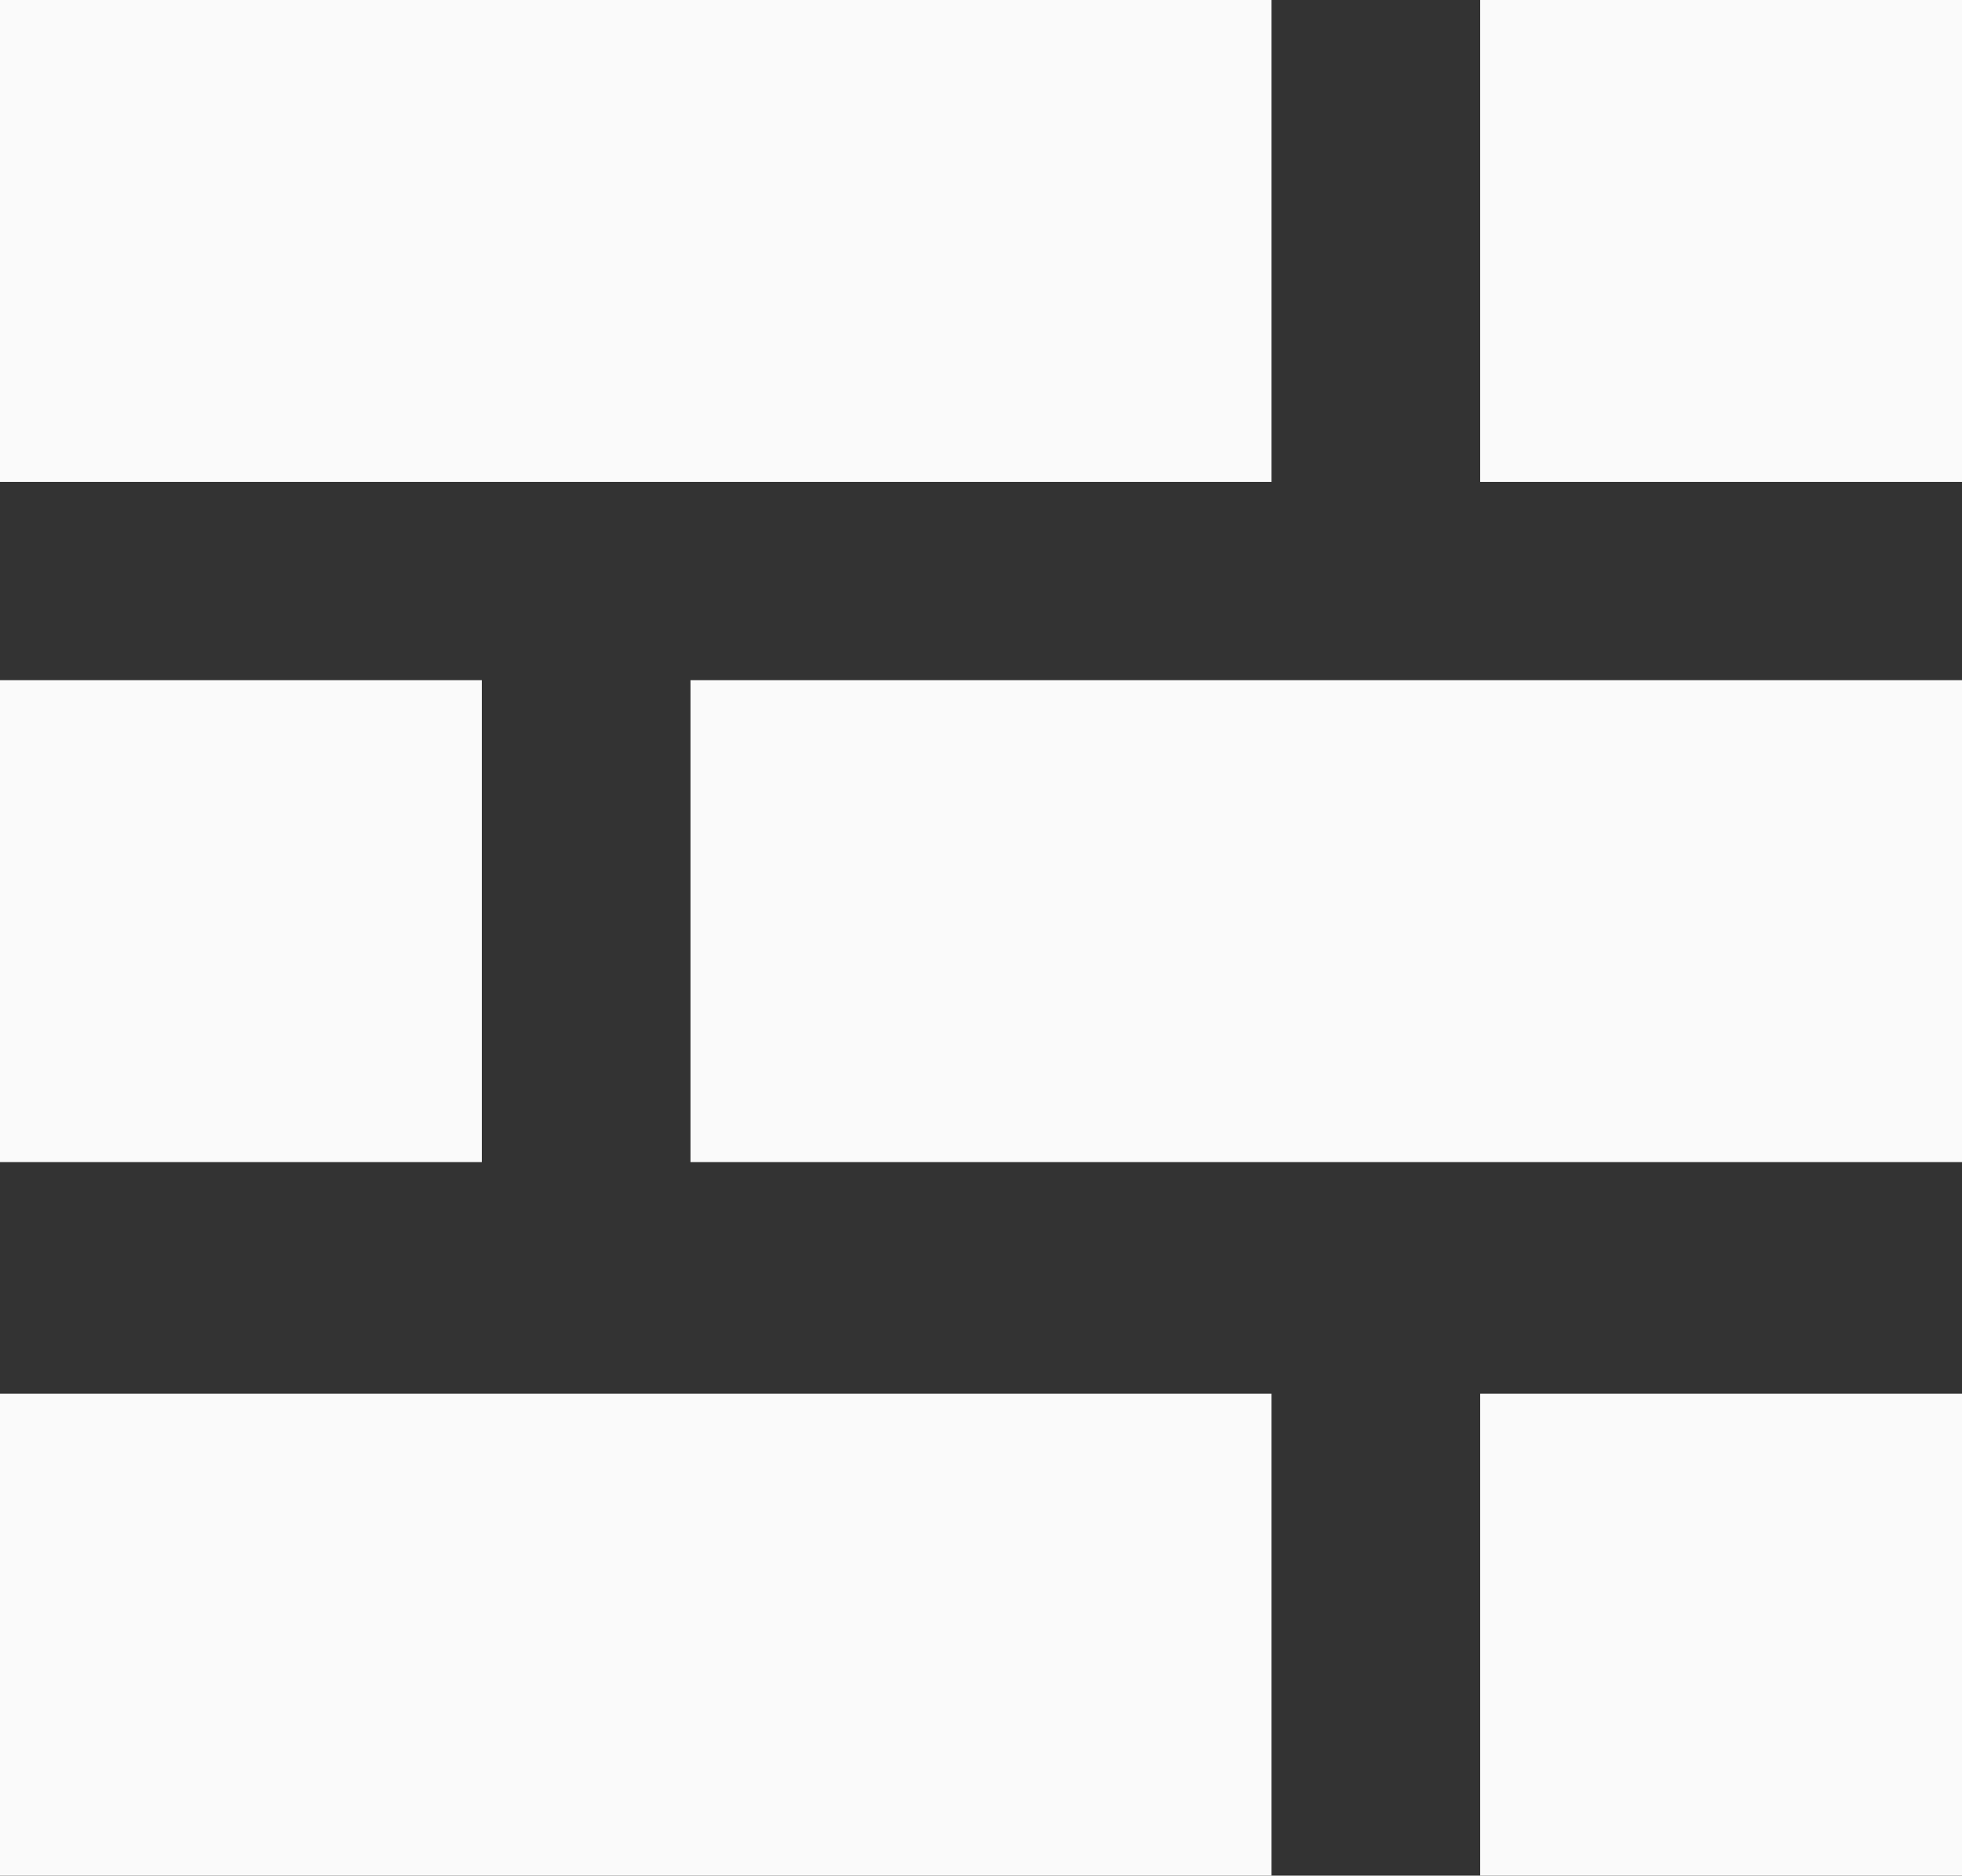
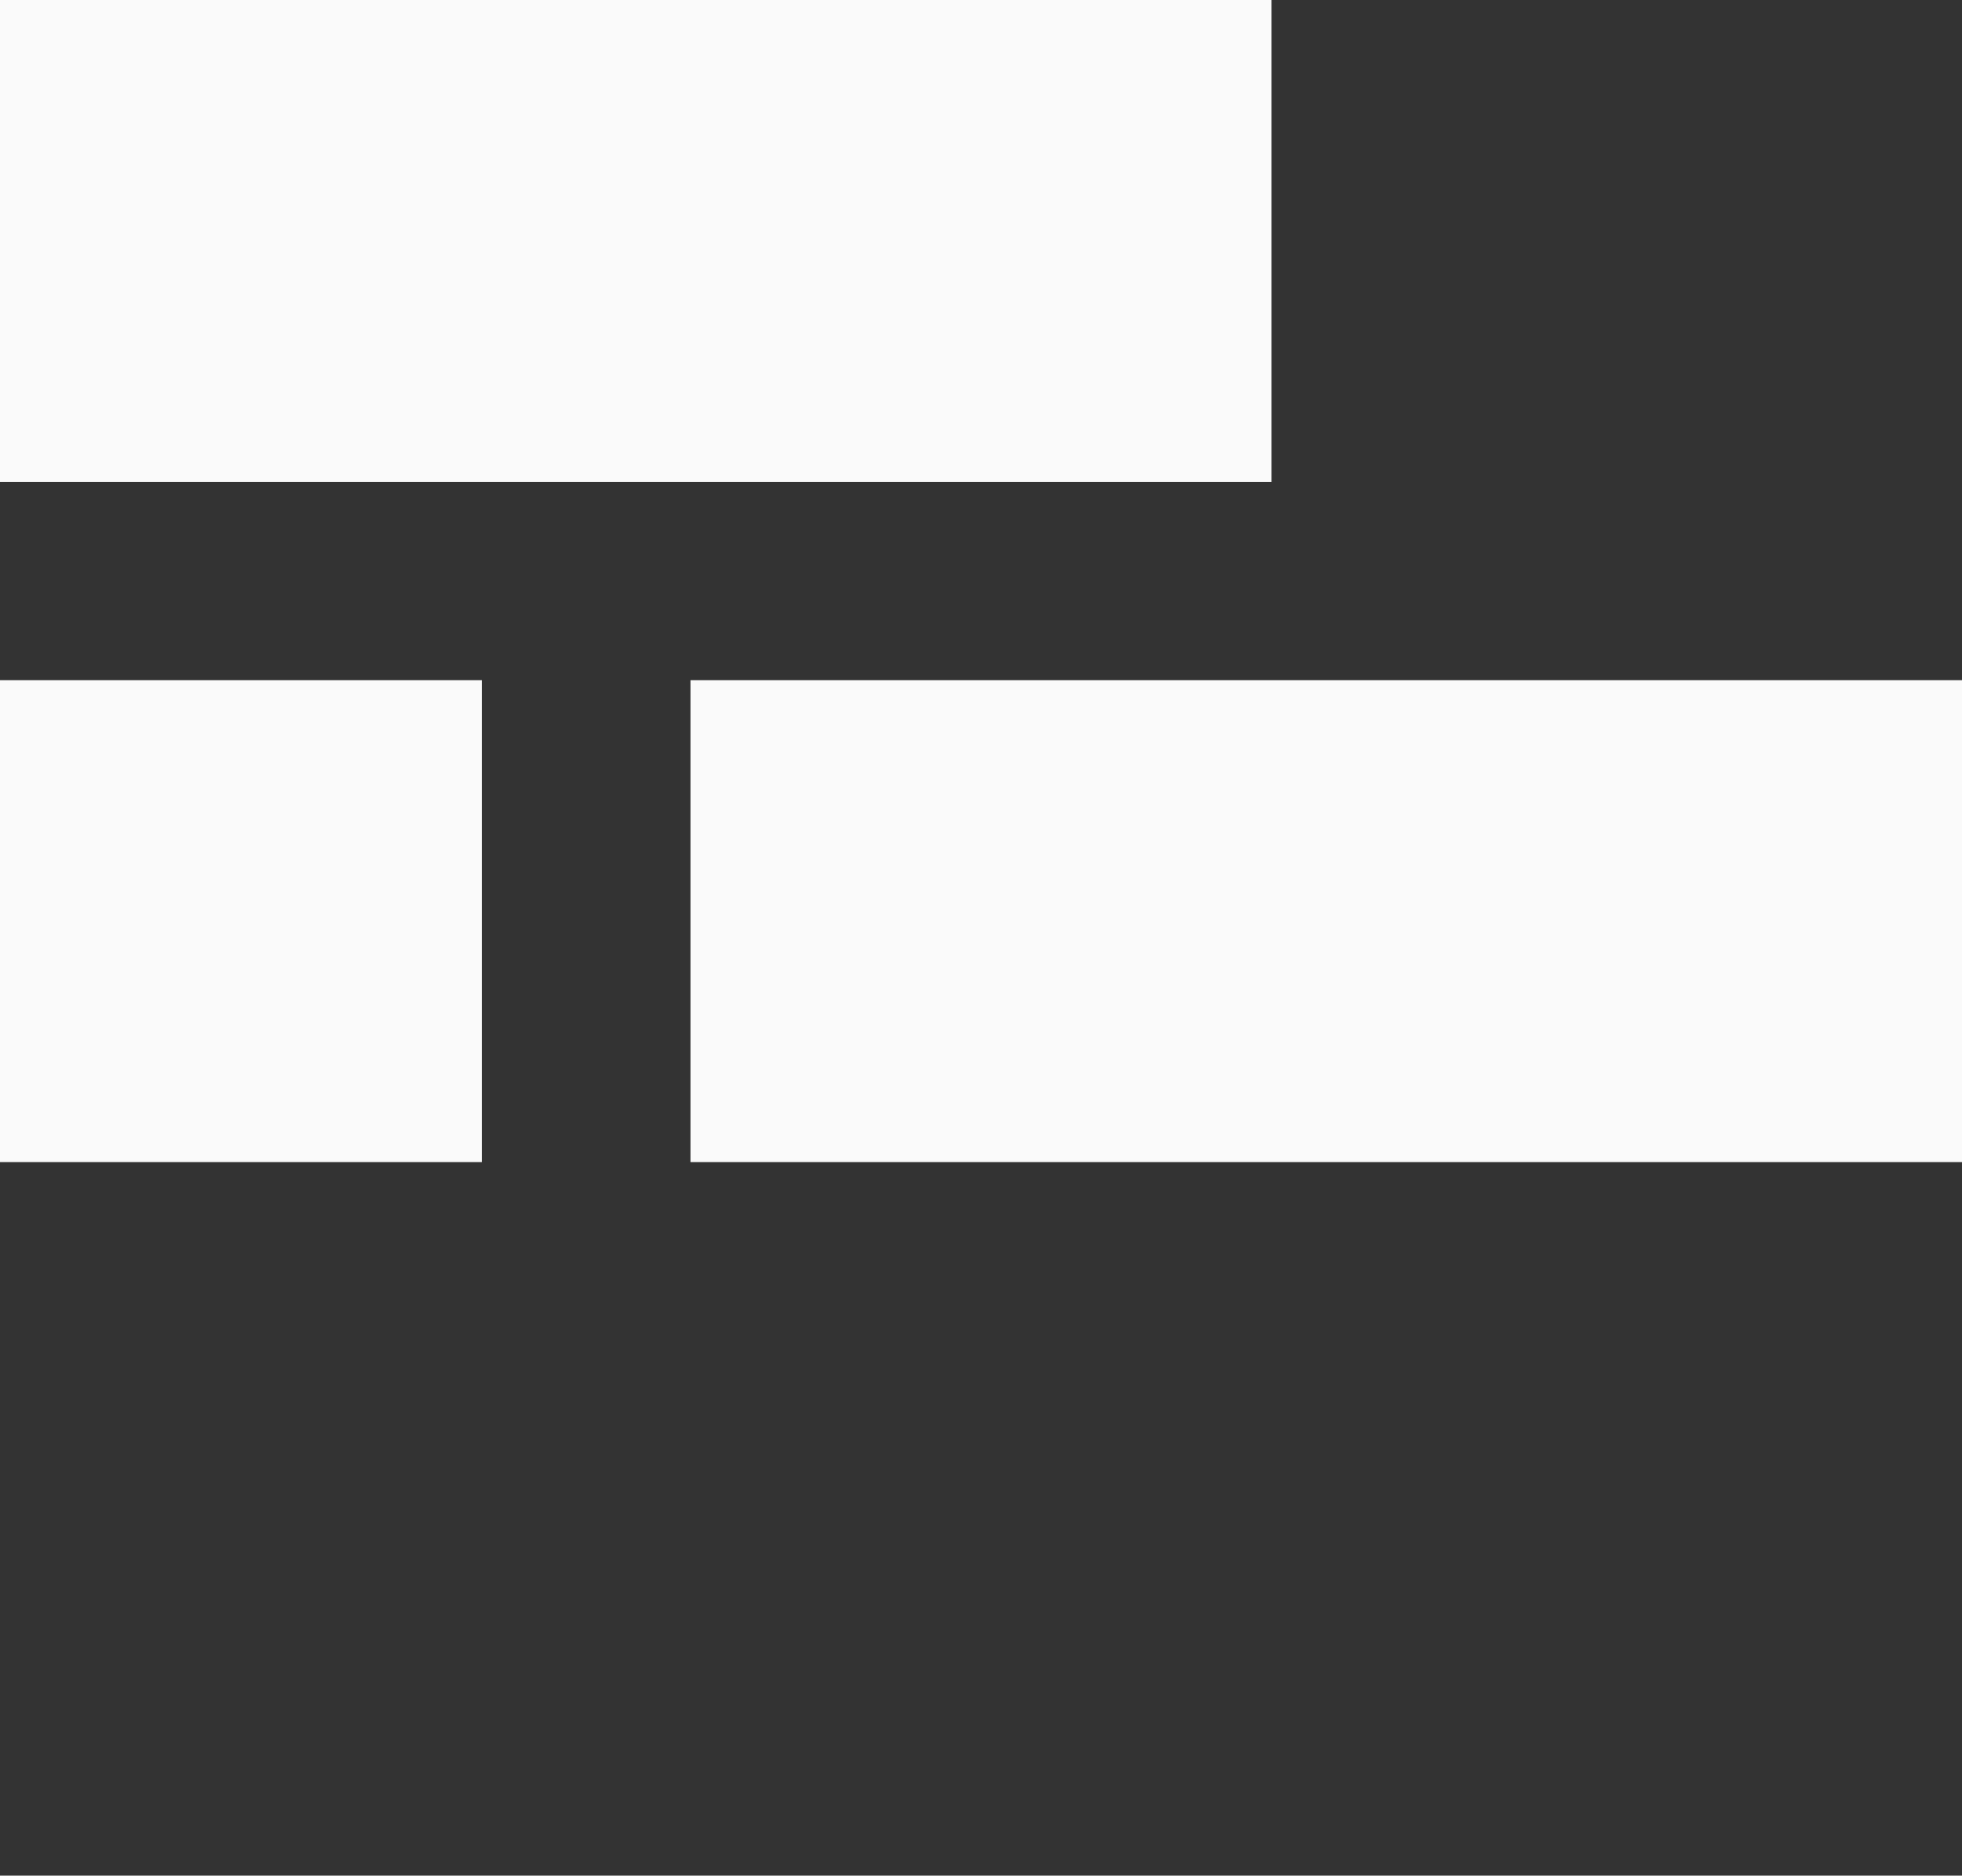
<svg xmlns="http://www.w3.org/2000/svg" id="Calque_2" data-name="Calque 2" viewBox="0 0 137.39 131.32">
  <rect x="0" y="0" width="137.39" height="131.32" fill="#333333" stroke="none" />
  <defs>
    <style>
      .cls-1 {
        fill: #fafafa;
      }
    </style>
  </defs>
  <g id="DRAW">
    <g id="WALL">
-       <rect class="cls-1" x="103.65" y="0" width="33.74" height="33.74" transform="translate(137.39 -103.65) rotate(90)" />
      <rect class="cls-1" x="27.65" y="-27.65" width="33.74" height="89.04" transform="translate(61.39 -27.65) rotate(90)" />
-       <rect class="cls-1" x="103.65" y="97.58" width="33.74" height="33.74" transform="translate(234.97 -6.07) rotate(90)" />
-       <rect class="cls-1" x="27.65" y="69.93" width="33.74" height="89.04" transform="translate(158.97 69.93) rotate(90)" />
      <rect class="cls-1" x="0" y="47.62" width="33.74" height="33.74" transform="translate(-47.62 81.36) rotate(-90)" />
      <rect class="cls-1" x="76" y="19.97" width="33.74" height="89.04" transform="translate(28.38 157.36) rotate(-90)" />
    </g>
  </g>
</svg>